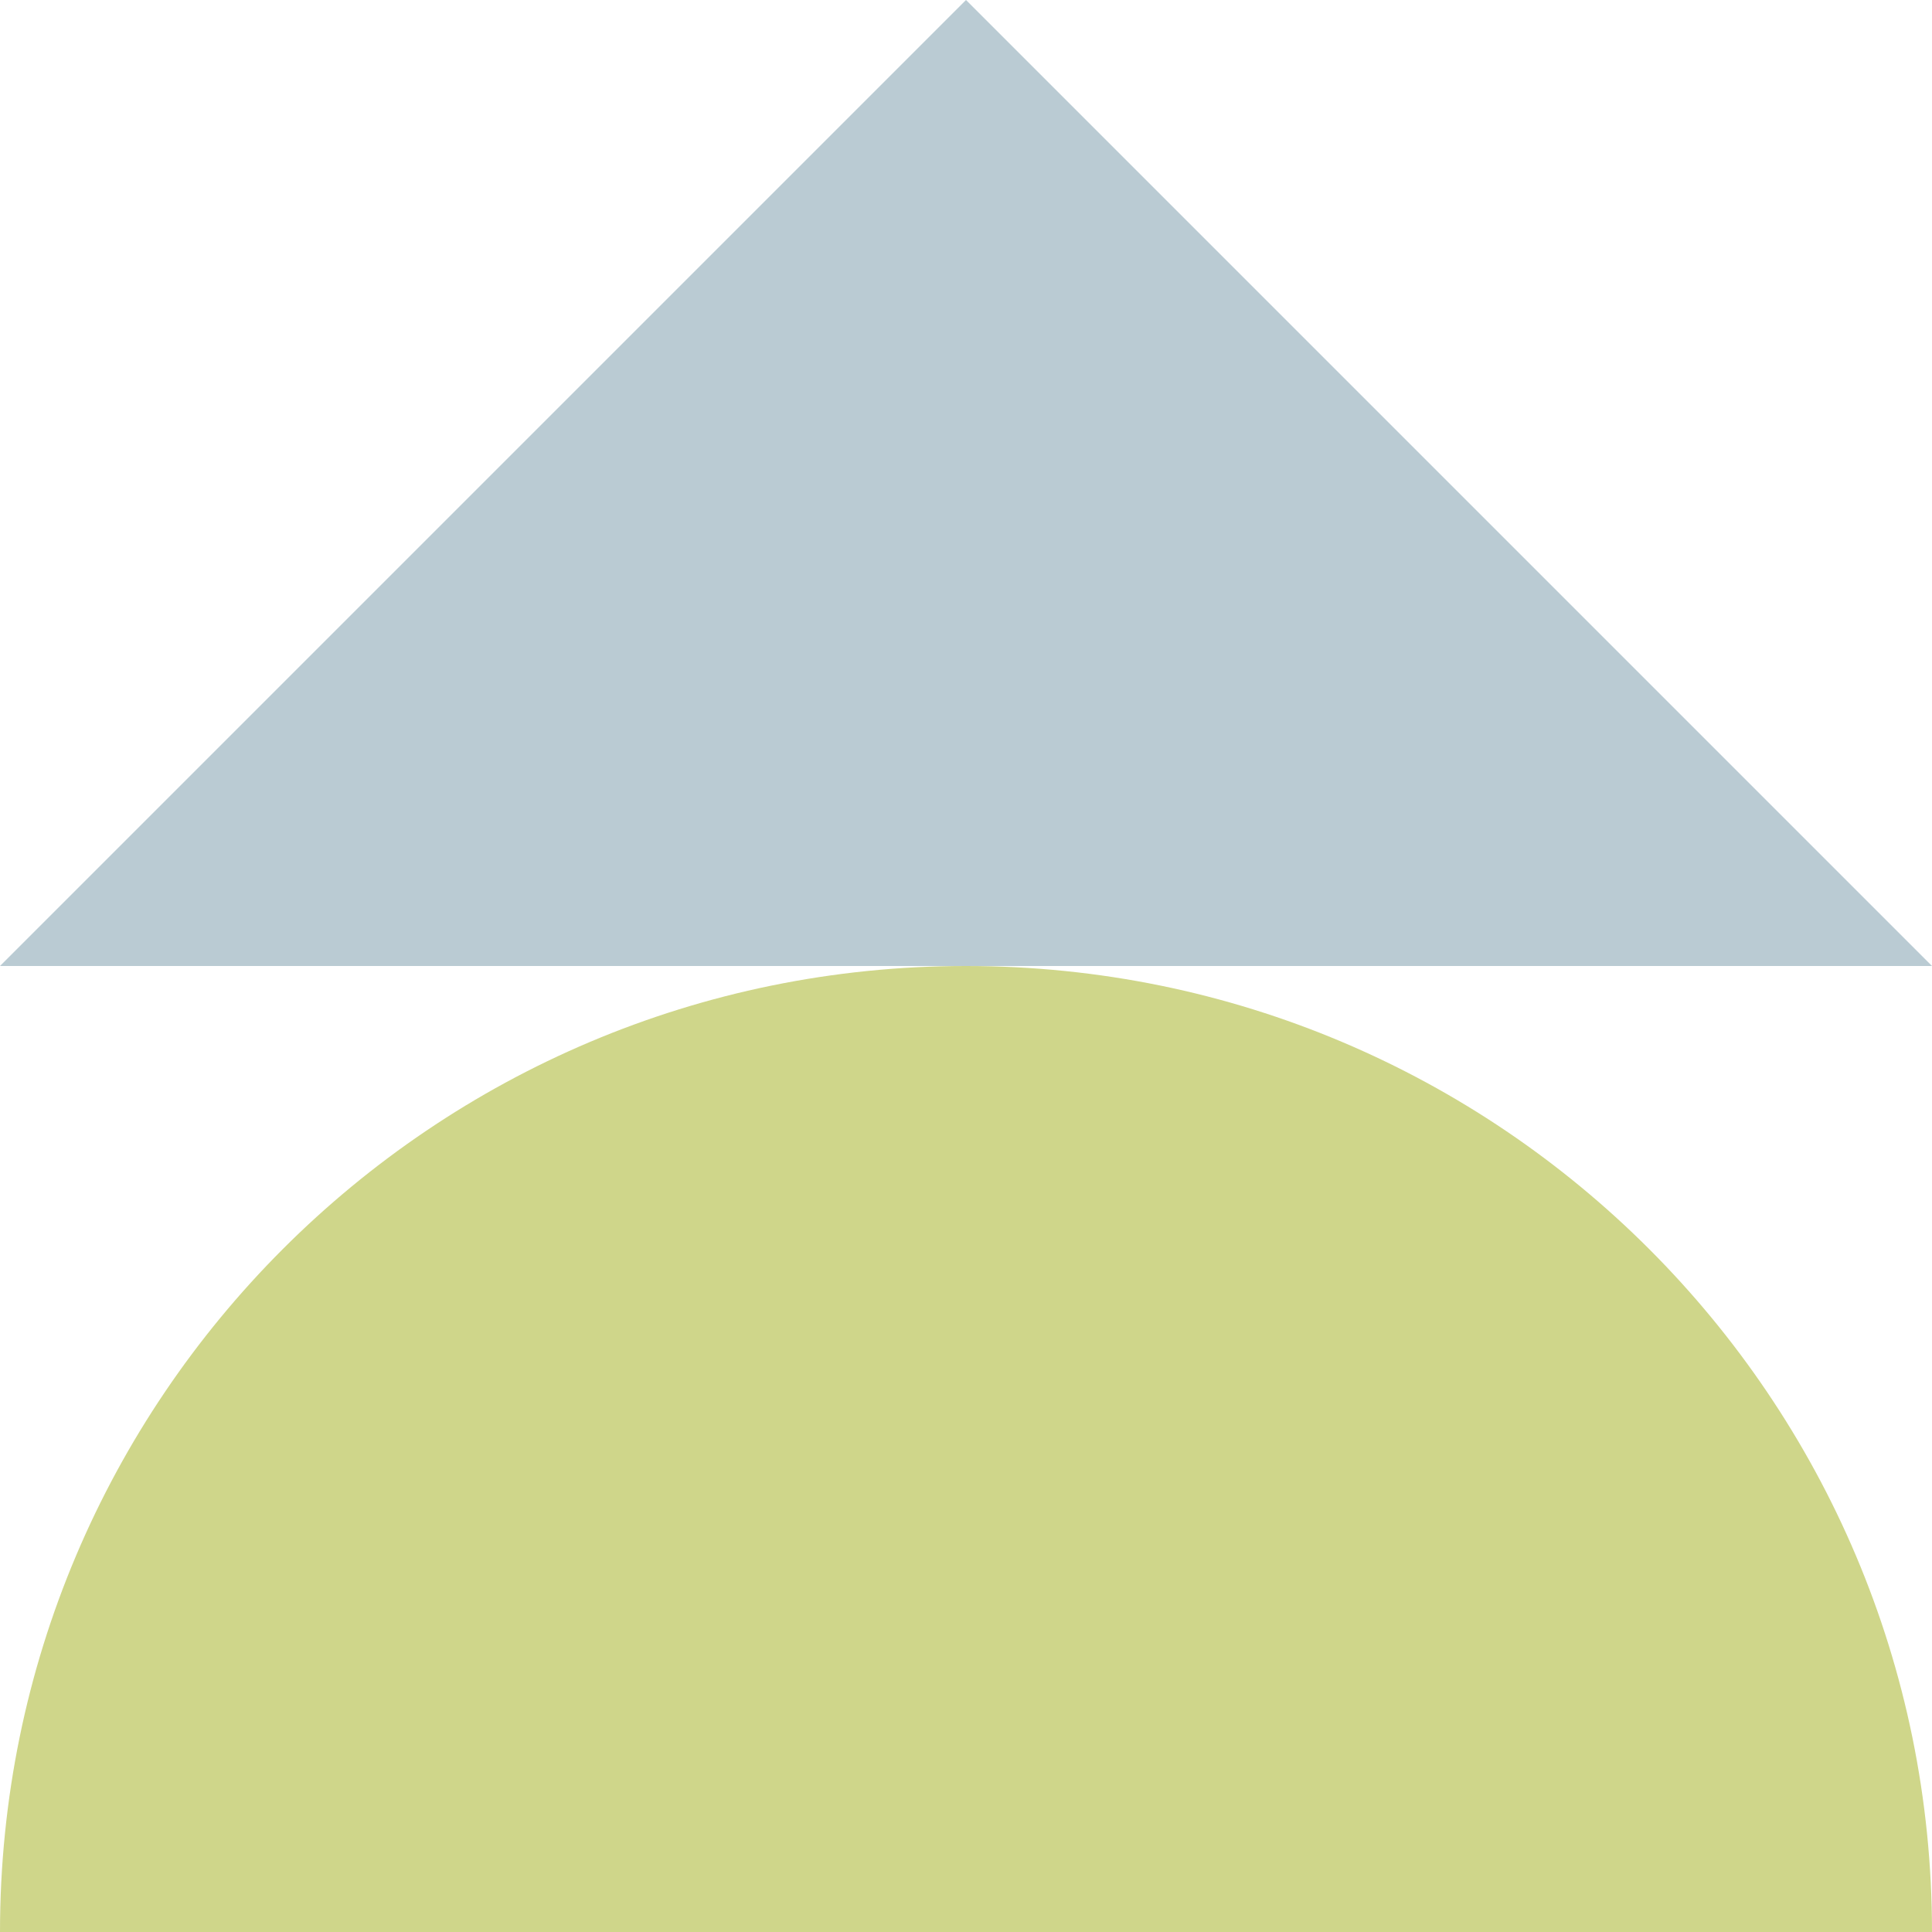
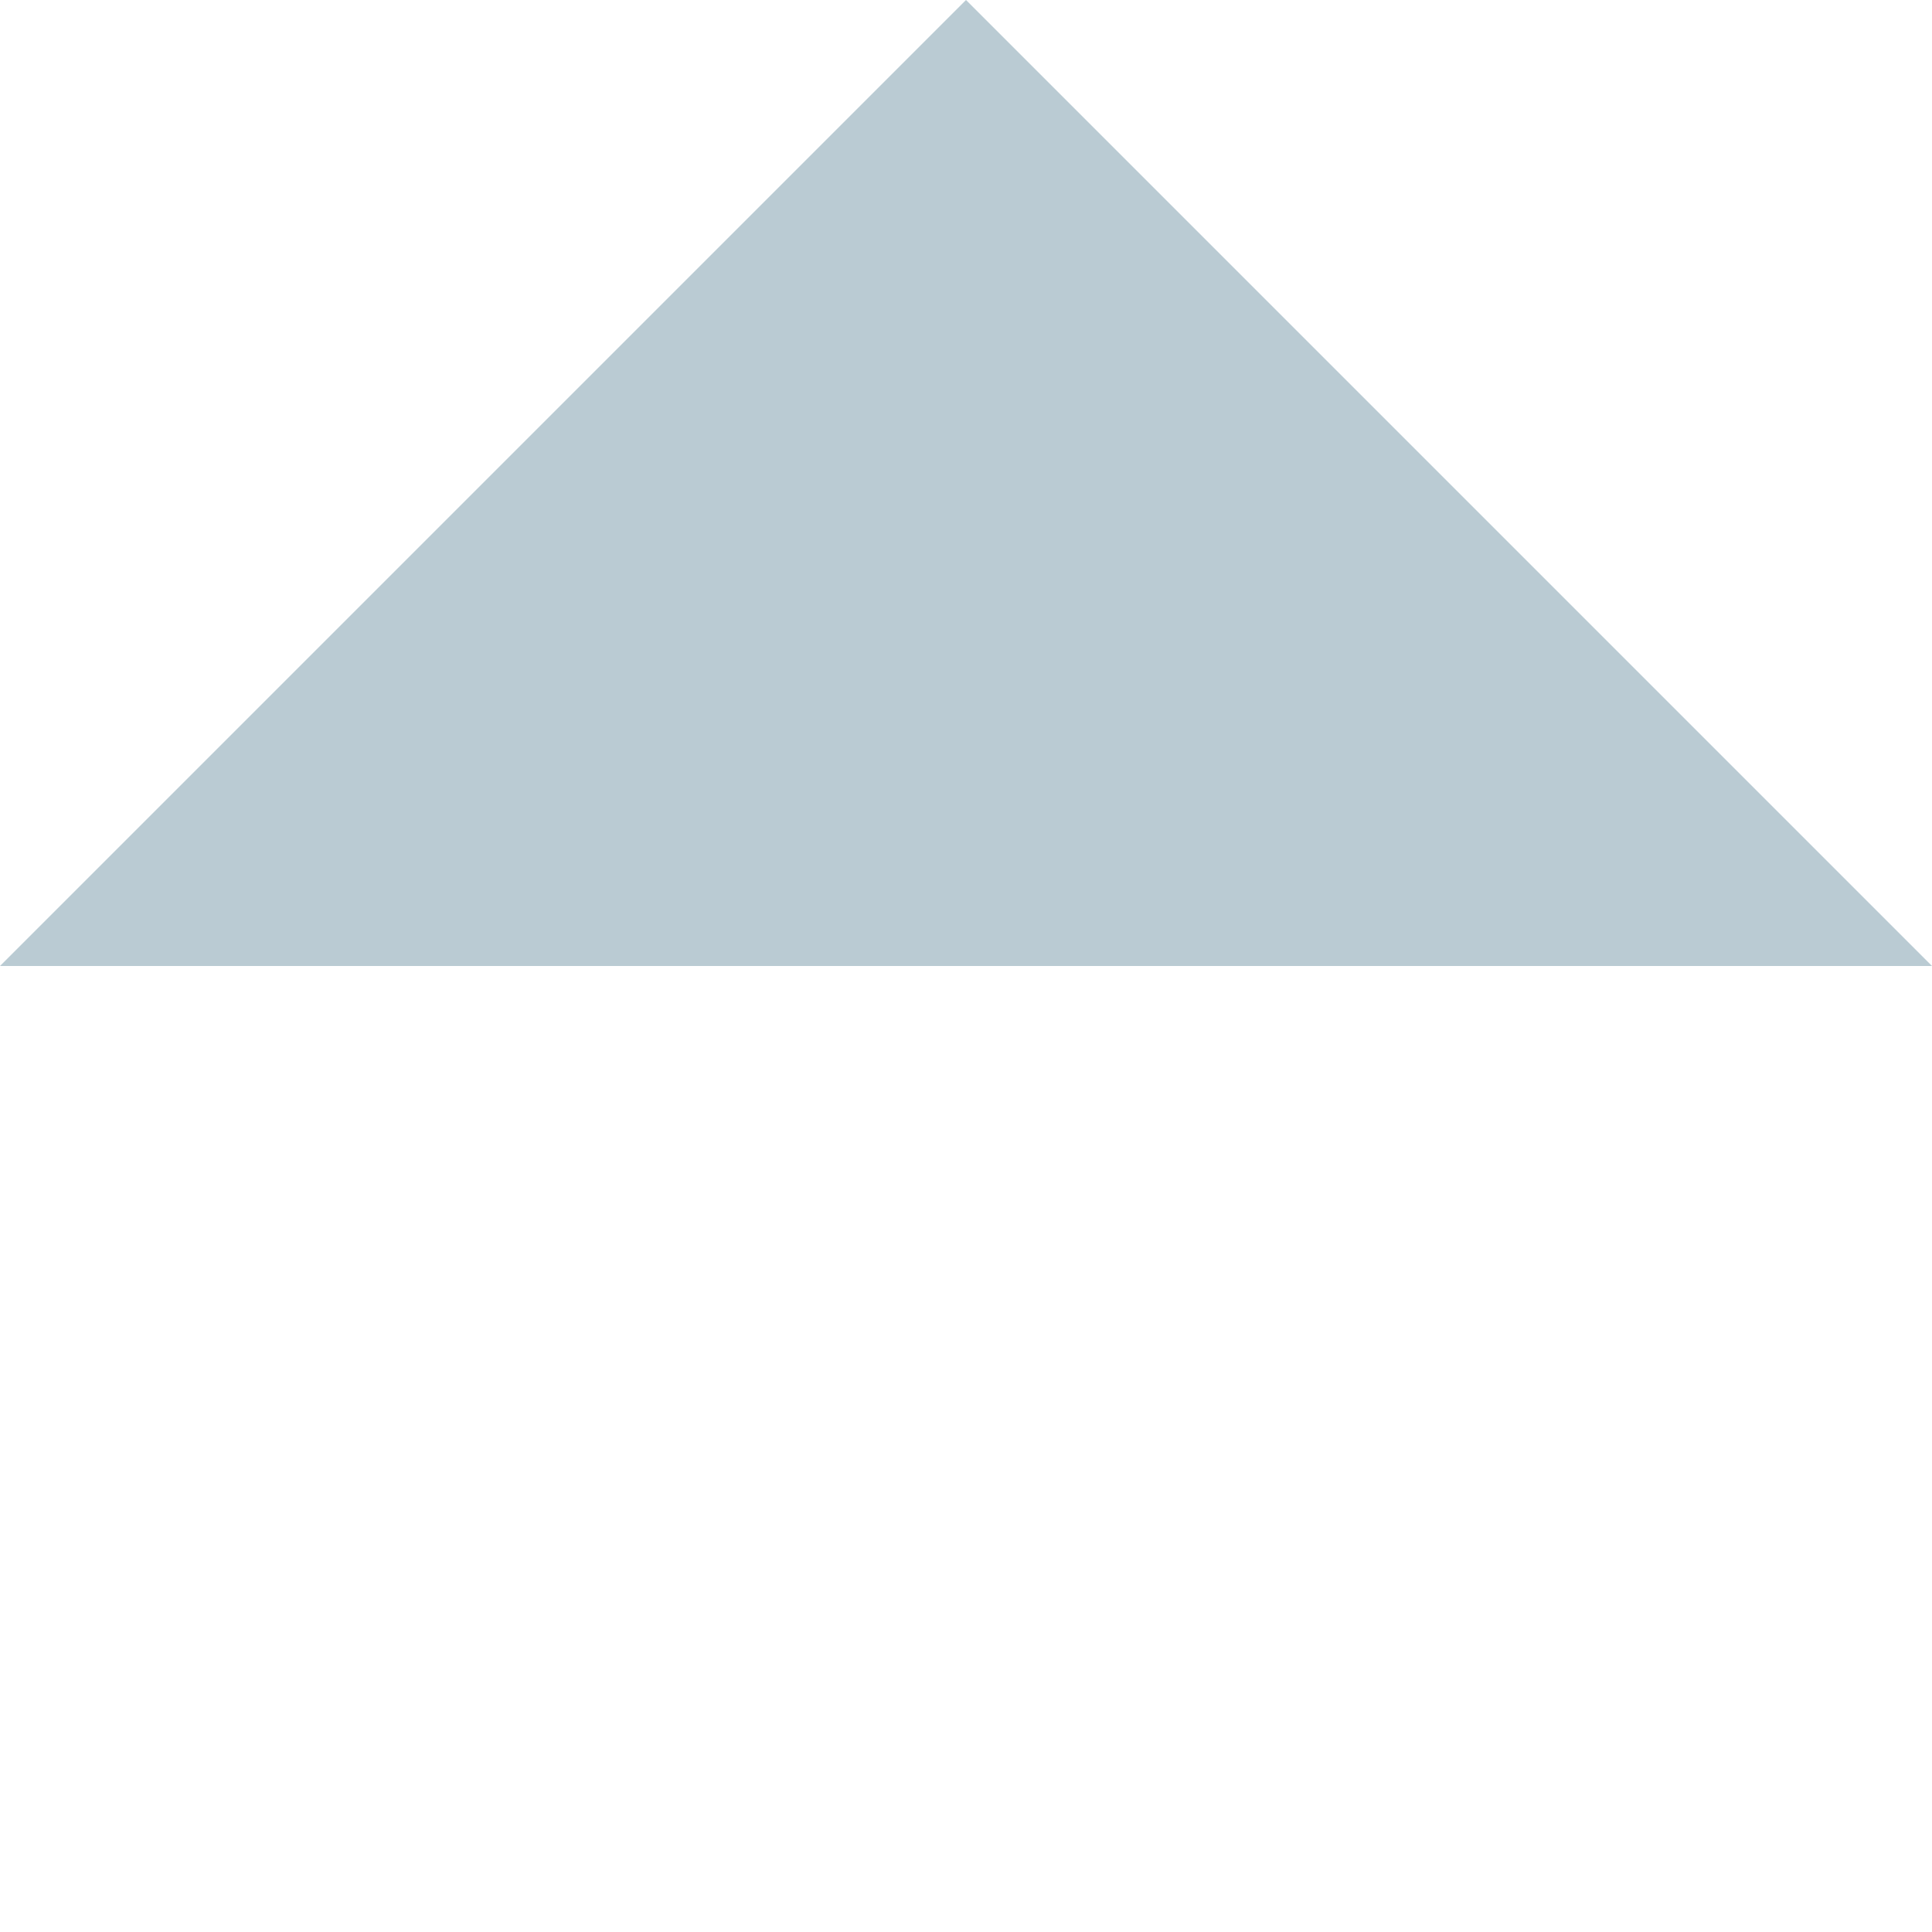
<svg xmlns="http://www.w3.org/2000/svg" data-bbox="0 0 50.52 50.52" viewBox="0 0 50.52 50.52" data-type="color">
  <g>
-     <path d="M25.26 25.26C11.31 25.26 0 36.57 0 50.52h50.52c0-13.95-11.31-25.26-25.26-25.26z" fill="#cfd68a" data-color="1" />
-     <path fill="#bacbd3" d="M50.52 25.26 25.26 0 0 25.26h50.52z" data-color="2" />
+     <path fill="#bacbd3" d="M50.52 25.26 25.26 0 0 25.26z" data-color="2" />
  </g>
</svg>